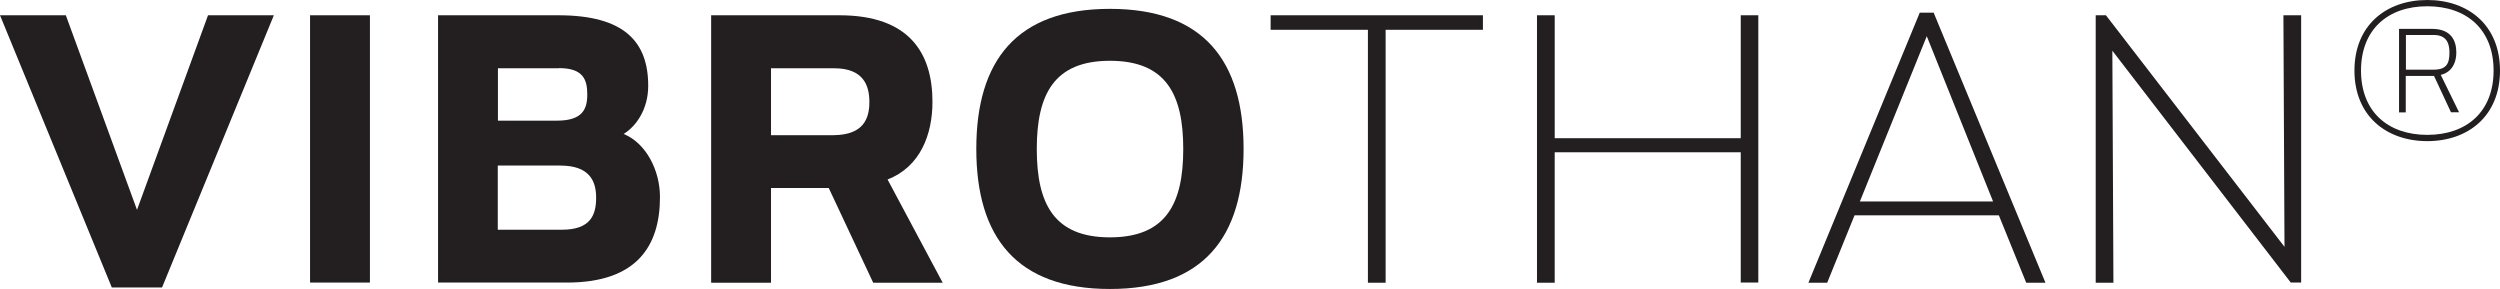
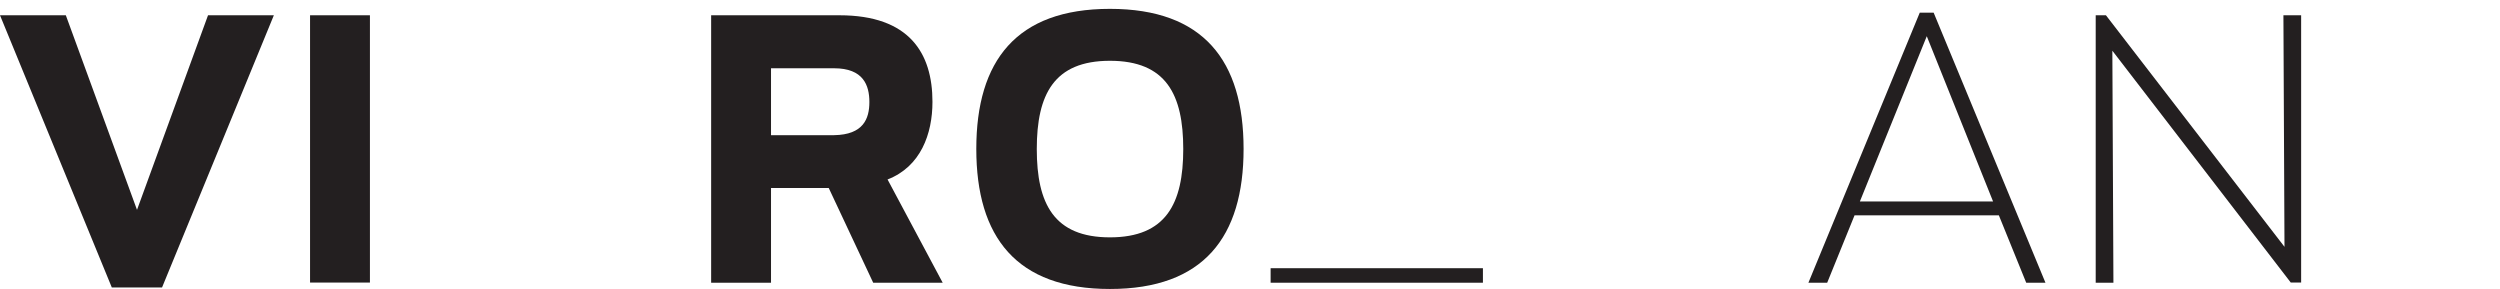
<svg xmlns="http://www.w3.org/2000/svg" id="Layer_1" data-name="Layer 1" viewBox="0 0 163.68 18.93">
  <defs>
    <style>
      .cls-1 {
        fill: #231f20;
      }
    </style>
  </defs>
  <path class="cls-1" d="m10.61,18.82h-3.29L0,1h4.31l4.66,12.74L13.62,1h4.31l-7.32,17.82Z" />
  <path class="cls-1" d="m20.3,18.51V1h3.92v17.5h-3.92Z" />
-   <path class="cls-1" d="m28.68,1h7.88c4.3,0,5.88,1.72,5.88,4.62,0,1.54-.8,2.66-1.61,3.15,1.47.6,2.38,2.38,2.38,4.13,0,3.19-1.5,5.6-6.09,5.6h-8.44V1Zm7.91,3.47h-3.99v3.43h3.85c1.68,0,2-.74,2-1.72s-.28-1.72-1.85-1.72Zm.1,6.37h-4.1v4.2h4.2c1.89,0,2.24-.98,2.24-2.1s-.46-2.1-2.35-2.1Z" />
  <path class="cls-1" d="m50.48,12.31v6.2h-3.92V1h8.4c4.59,0,6.09,2.49,6.09,5.67,0,2.1-.77,4.24-2.94,5.08l3.61,6.76h-4.55l-2.91-6.2h-3.78Zm4.13-7.84h-4.13v4.38h4.13c1.92-.03,2.31-1.08,2.31-2.17s-.39-2.21-2.31-2.21Z" />
  <path class="cls-1" d="m72.67.58c6.13,0,8.75,3.4,8.75,9.17s-2.62,9.17-8.75,9.17-8.75-3.4-8.75-9.17,2.62-9.17,8.75-9.17Zm0,3.4c-3.67,0-4.79,2.21-4.79,5.78s1.12,5.78,4.79,5.78,4.8-2.21,4.8-5.78-1.12-5.78-4.8-5.78Z" />
-   <path class="cls-1" d="m90.72,1.95v16.56h-1.16V1.95h-6.37v-.95h13.9v.95h-6.37Z" />
-   <path class="cls-1" d="m113.97,18.51v-8.54h-12.18v8.54h-1.16V1h1.16v8.05h12.18V1h1.15v17.5h-1.15Z" />
+   <path class="cls-1" d="m90.72,1.95v16.56h-1.16h-6.37v-.95h13.9v.95h-6.37Z" />
  <path class="cls-1" d="m132.66,18.51l-1.79-4.41h-9.45l-1.79,4.41h-1.23L125.69.83h.91l7.32,17.68h-1.26Zm-10.89-5.32h8.72l-4.34-10.82-4.38,10.82Z" />
  <path class="cls-1" d="m149.99,18.51l-11.69-15.19.07,15.19h-1.16V1h.67l11.69,15.16-.07-15.16h1.16v17.5h-.67Z" />
-   <path class="cls-1" d="m158.92,0c2.68,0,4.76,1.65,4.76,4.62s-2.08,4.62-4.76,4.62-4.77-1.65-4.77-4.62,2.08-4.62,4.77-4.62Zm0,8.83c2.58,0,4.34-1.52,4.34-4.21s-1.76-4.21-4.34-4.21-4.34,1.52-4.34,4.21,1.76,4.21,4.34,4.21Zm-1.41-1.47h-.44V1.89h2.16c1.25,0,1.59.77,1.59,1.54,0,.83-.42,1.34-1.02,1.47l1.2,2.45h-.53l-1.11-2.38h-1.85v2.38Zm0-2.8h1.84c.84,0,1.02-.42,1.02-1.12,0-.47-.1-1.15-1.03-1.15h-1.82v2.27Z" />
</svg>